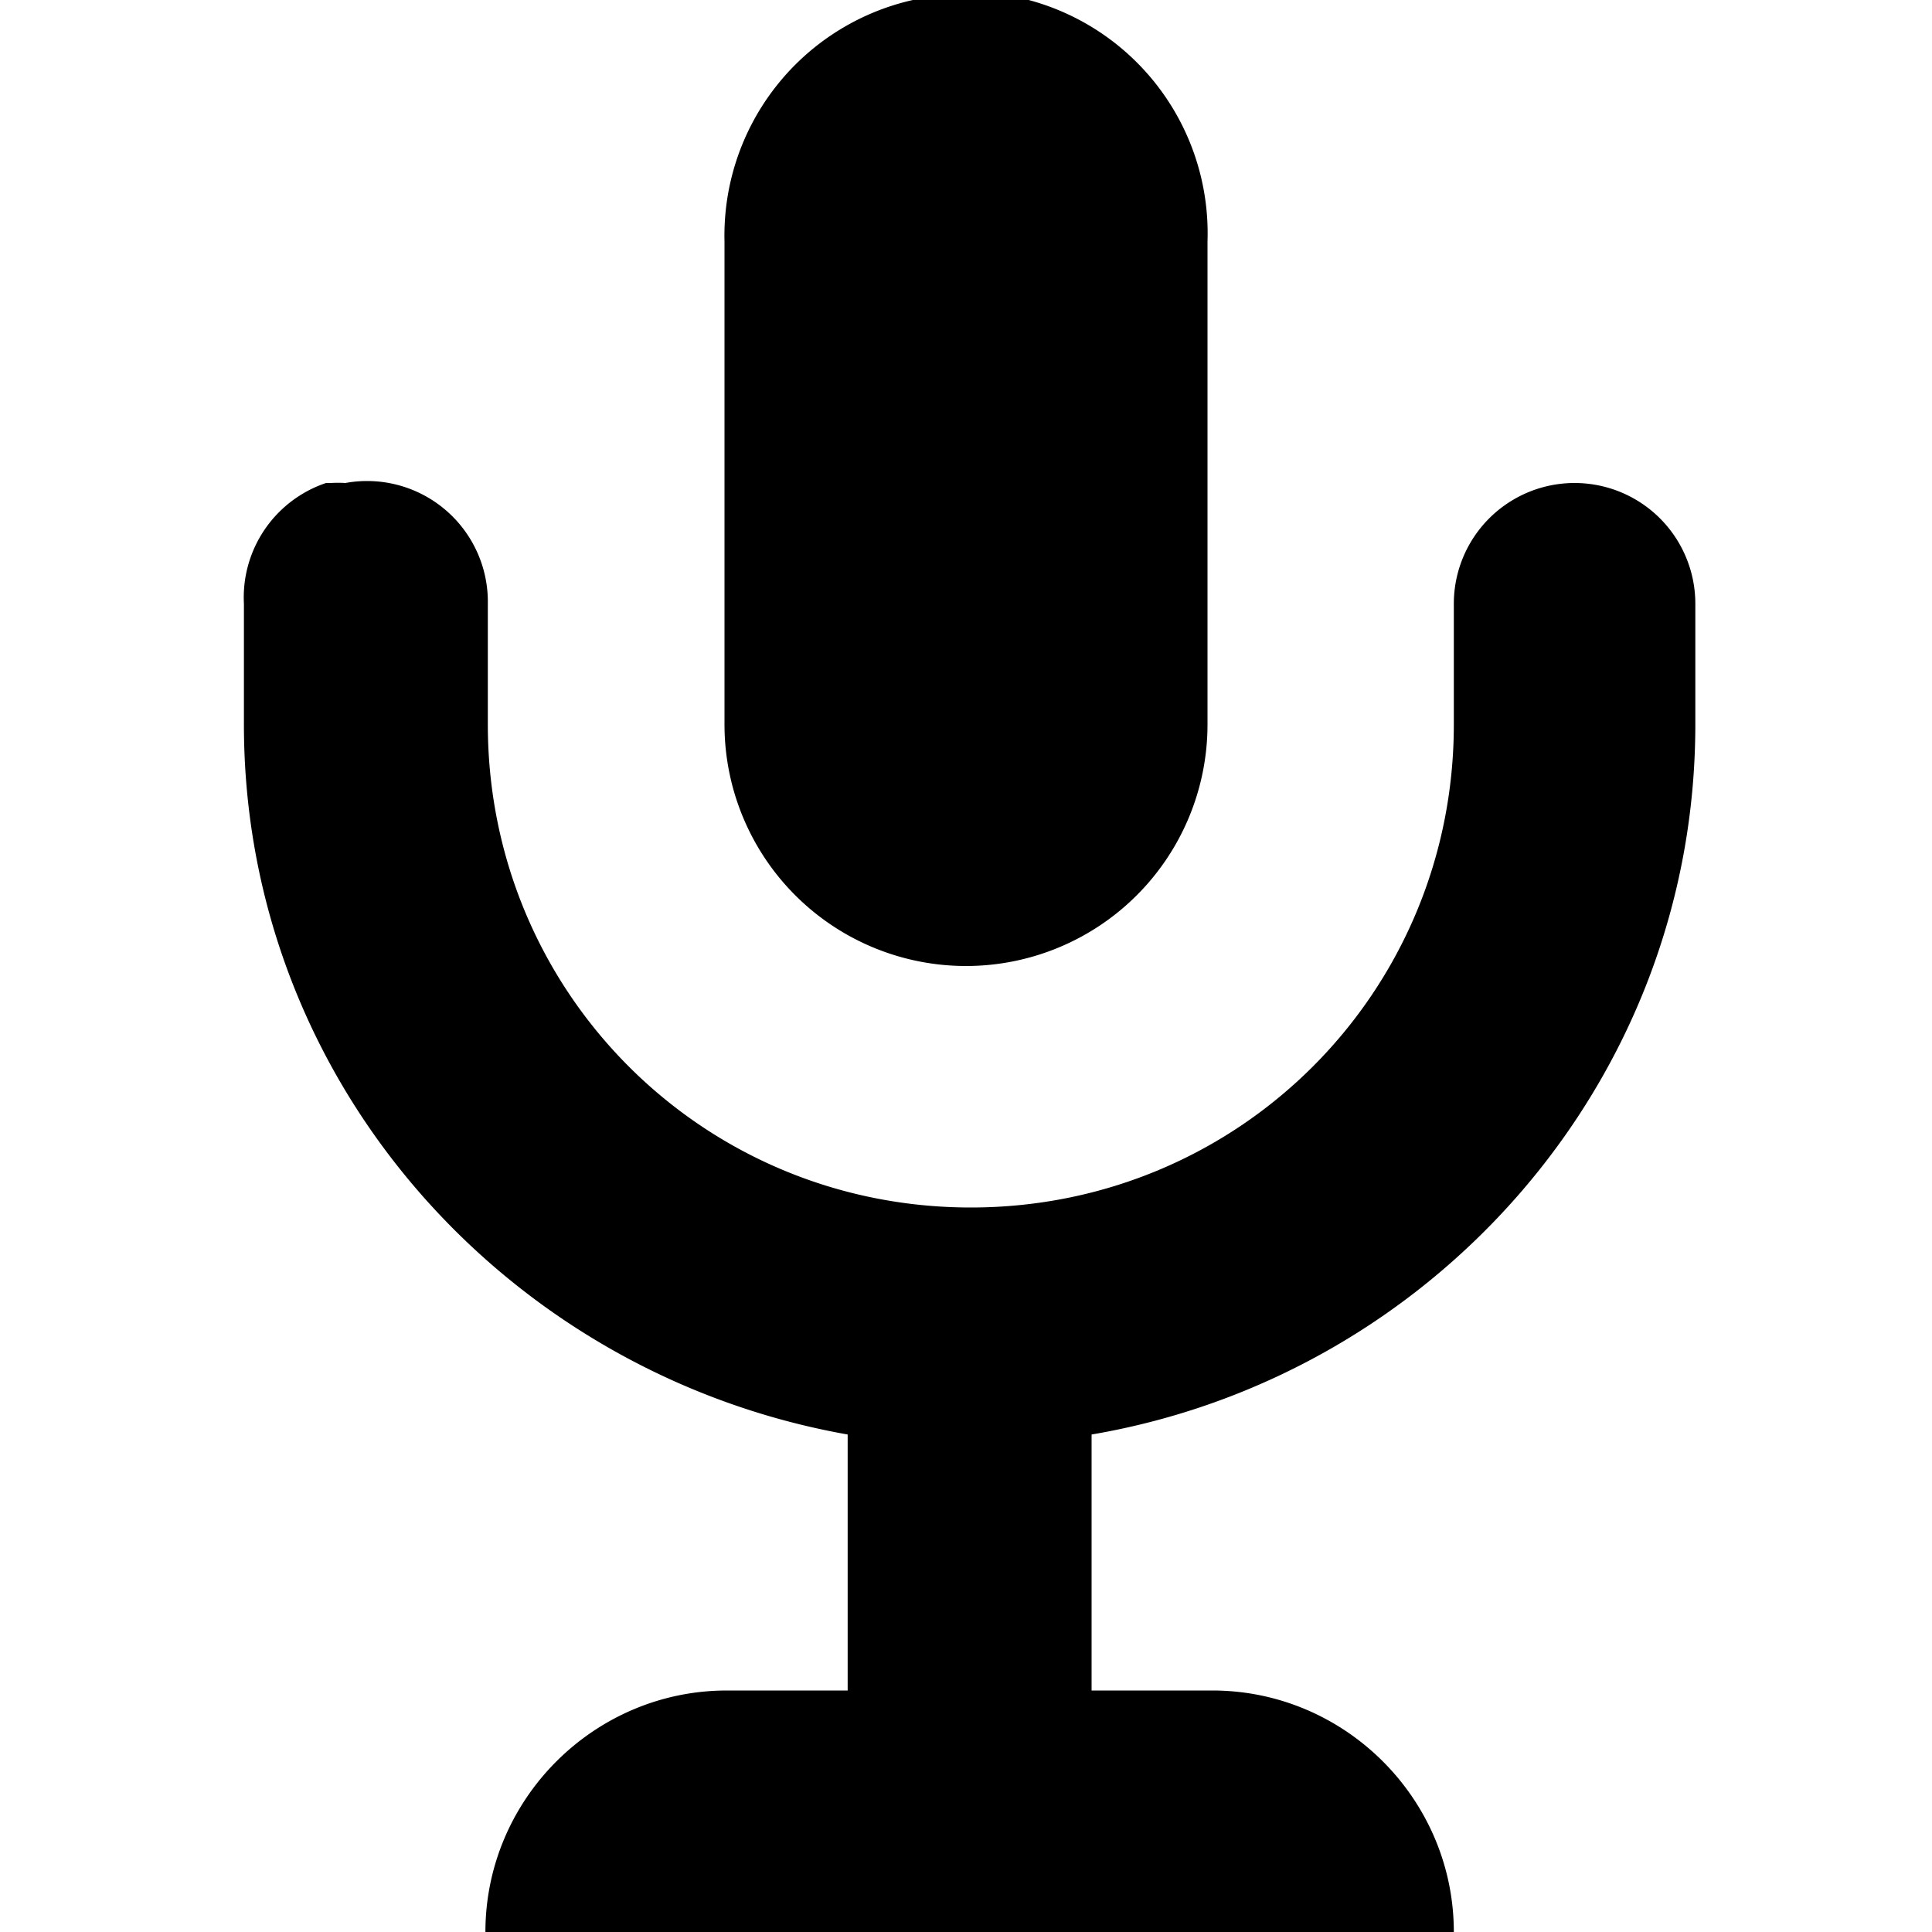
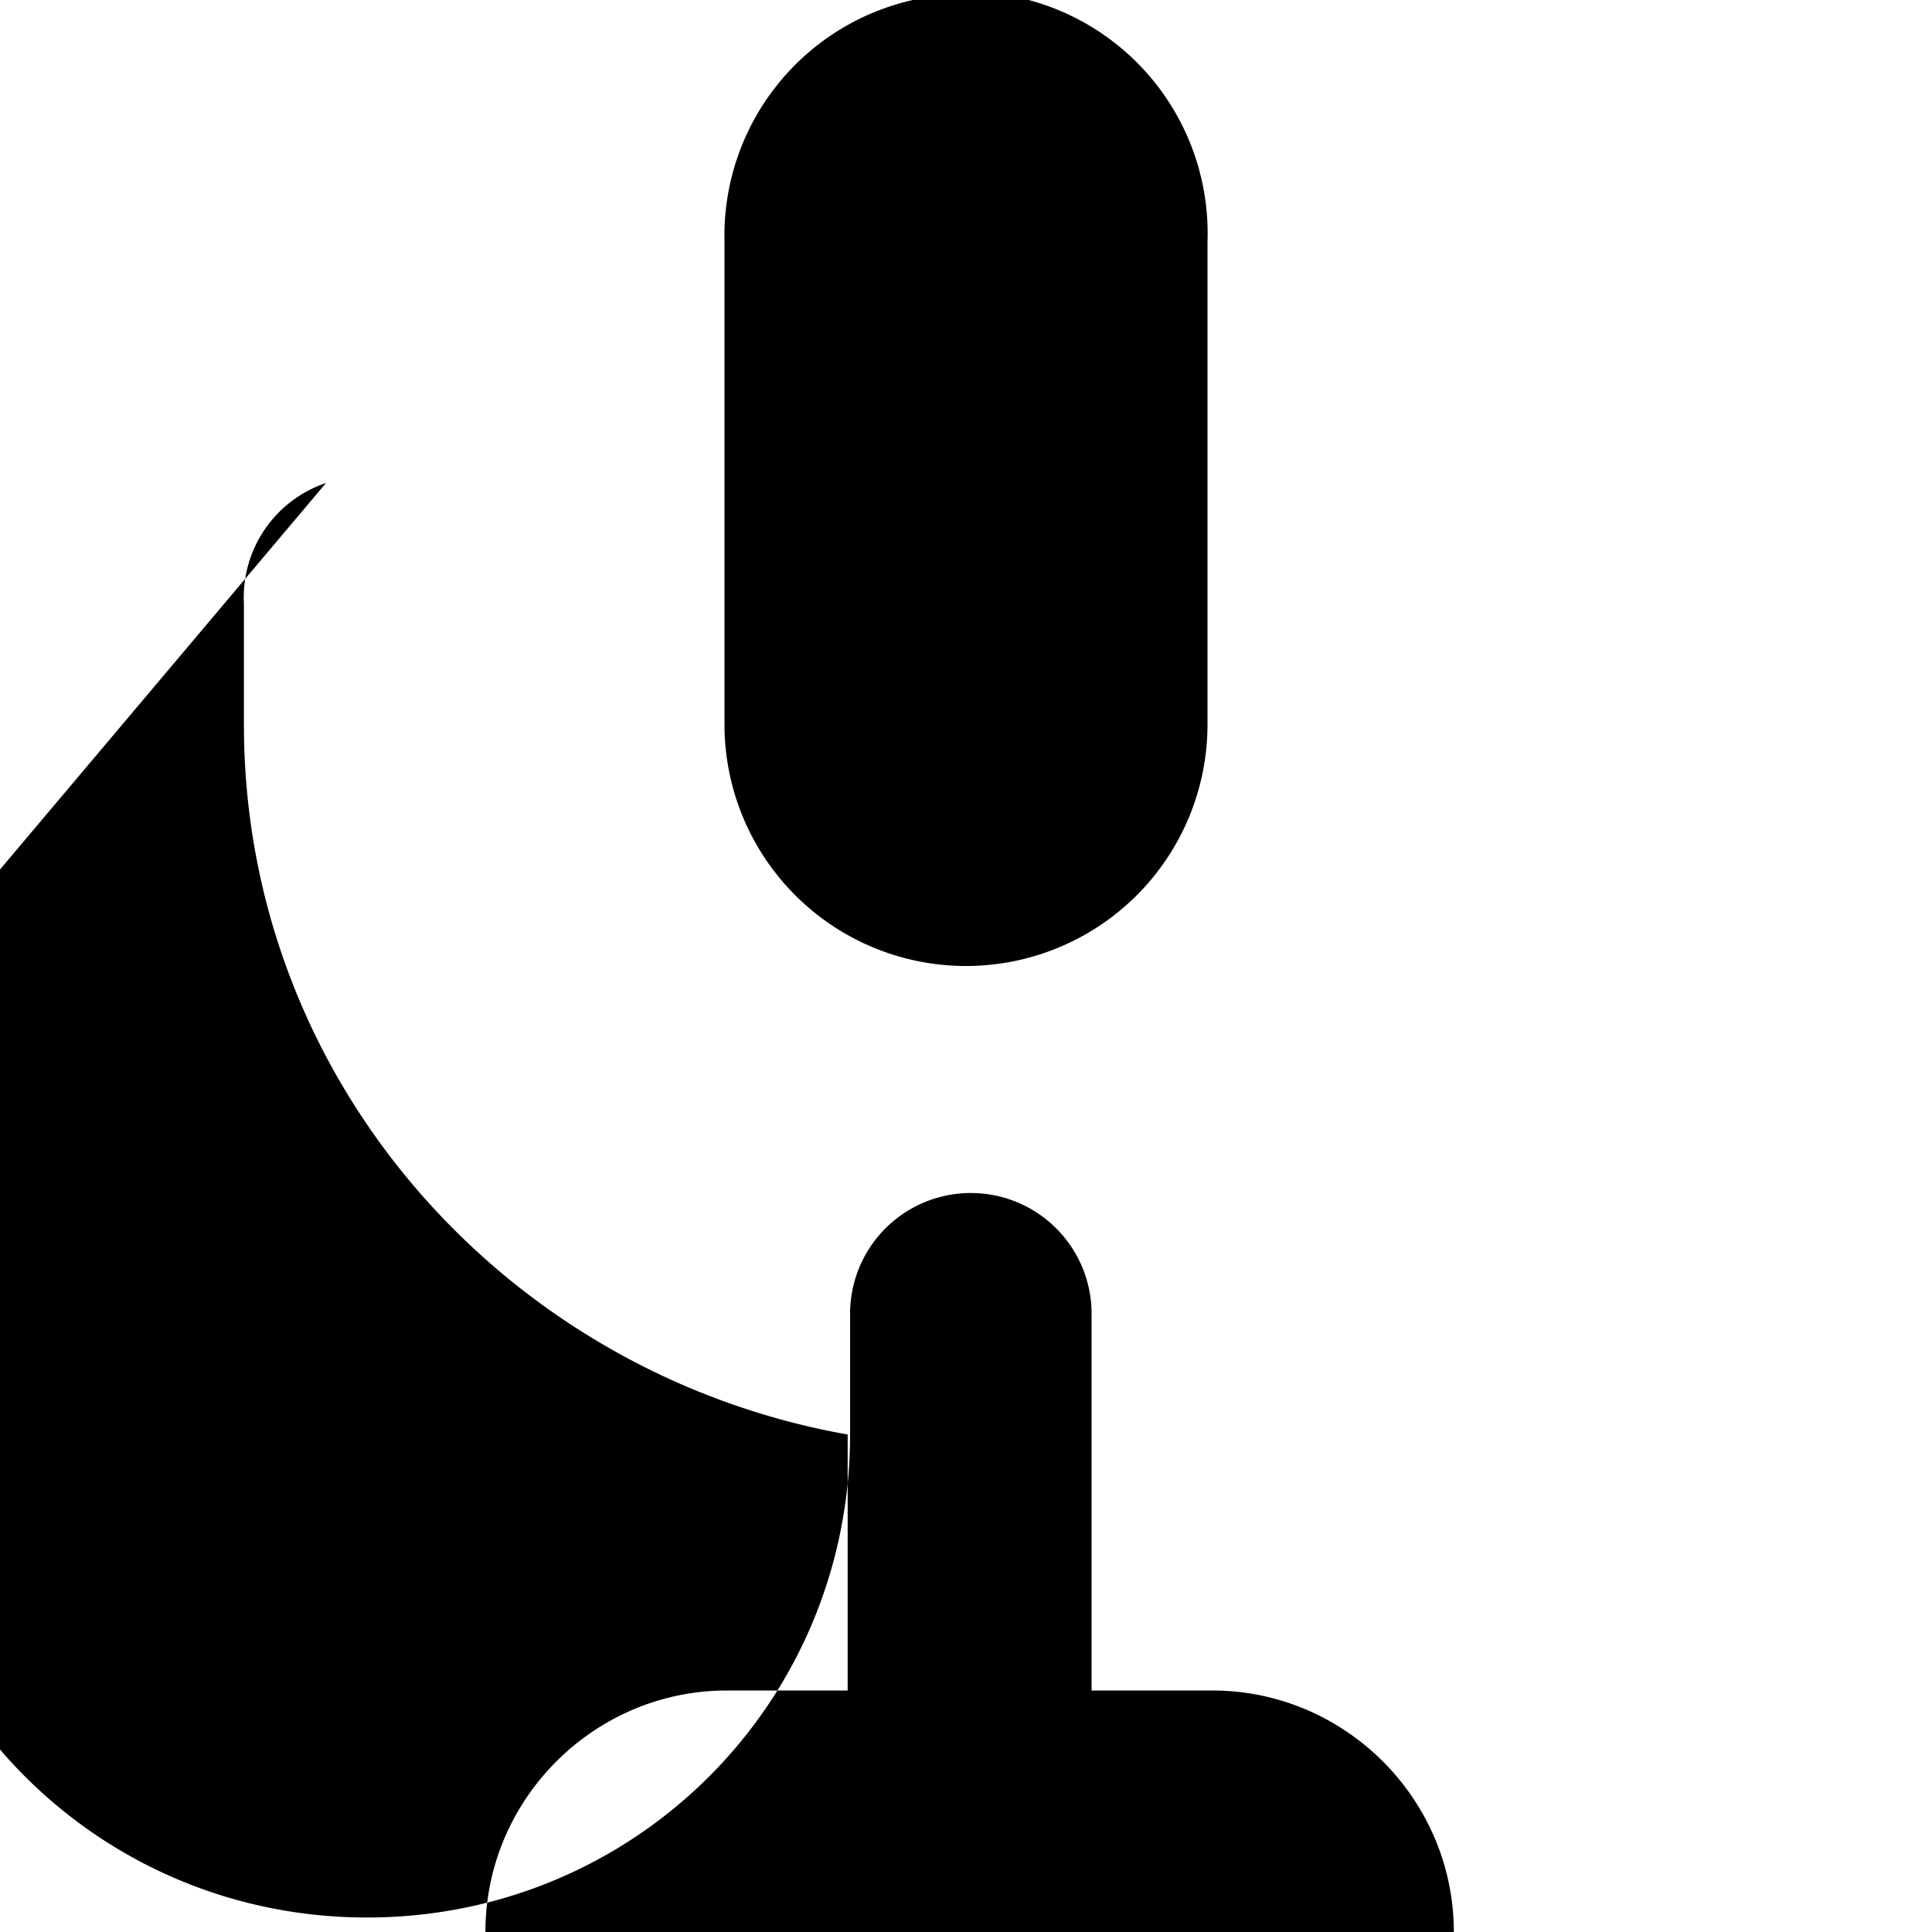
<svg xmlns="http://www.w3.org/2000/svg" width="8" height="8" viewBox="0 0 8 8">
-   <path d="M2.91-.03a1 1 0 0 0-.13.03 1 1 0 0 0-.78 1v2a1 1 0 1 0 2 0v-2a1 1 0 0 0-1.09-1.03zm-2.56 2.03a.5.5 0 0 0-.34.5v.5c0 1.48 1.09 2.69 2.5 2.94v1.06h-.5c-.55 0-1 .45-1 1h4.01c0-.55-.45-1-1-1h-.5v-1.06c1.41-.24 2.5-1.46 2.5-2.94v-.5a.5.5 0 1 0-1 0v.5c0 1.11-.89 2-2 2-1.11 0-2-.89-2-2v-.5a.5.5 0 0 0-.59-.5.5.5 0 0 0-.06 0z" transform="translate(1)" />
+   <path d="M2.91-.03a1 1 0 0 0-.13.03 1 1 0 0 0-.78 1v2a1 1 0 1 0 2 0v-2a1 1 0 0 0-1.09-1.03zm-2.56 2.03a.5.5 0 0 0-.34.5v.5c0 1.48 1.09 2.69 2.5 2.94v1.06h-.5c-.55 0-1 .45-1 1h4.01c0-.55-.45-1-1-1h-.5v-1.06v-.5a.5.5 0 1 0-1 0v.5c0 1.11-.89 2-2 2-1.11 0-2-.89-2-2v-.5a.5.5 0 0 0-.59-.5.5.5 0 0 0-.06 0z" transform="translate(1)" />
</svg>